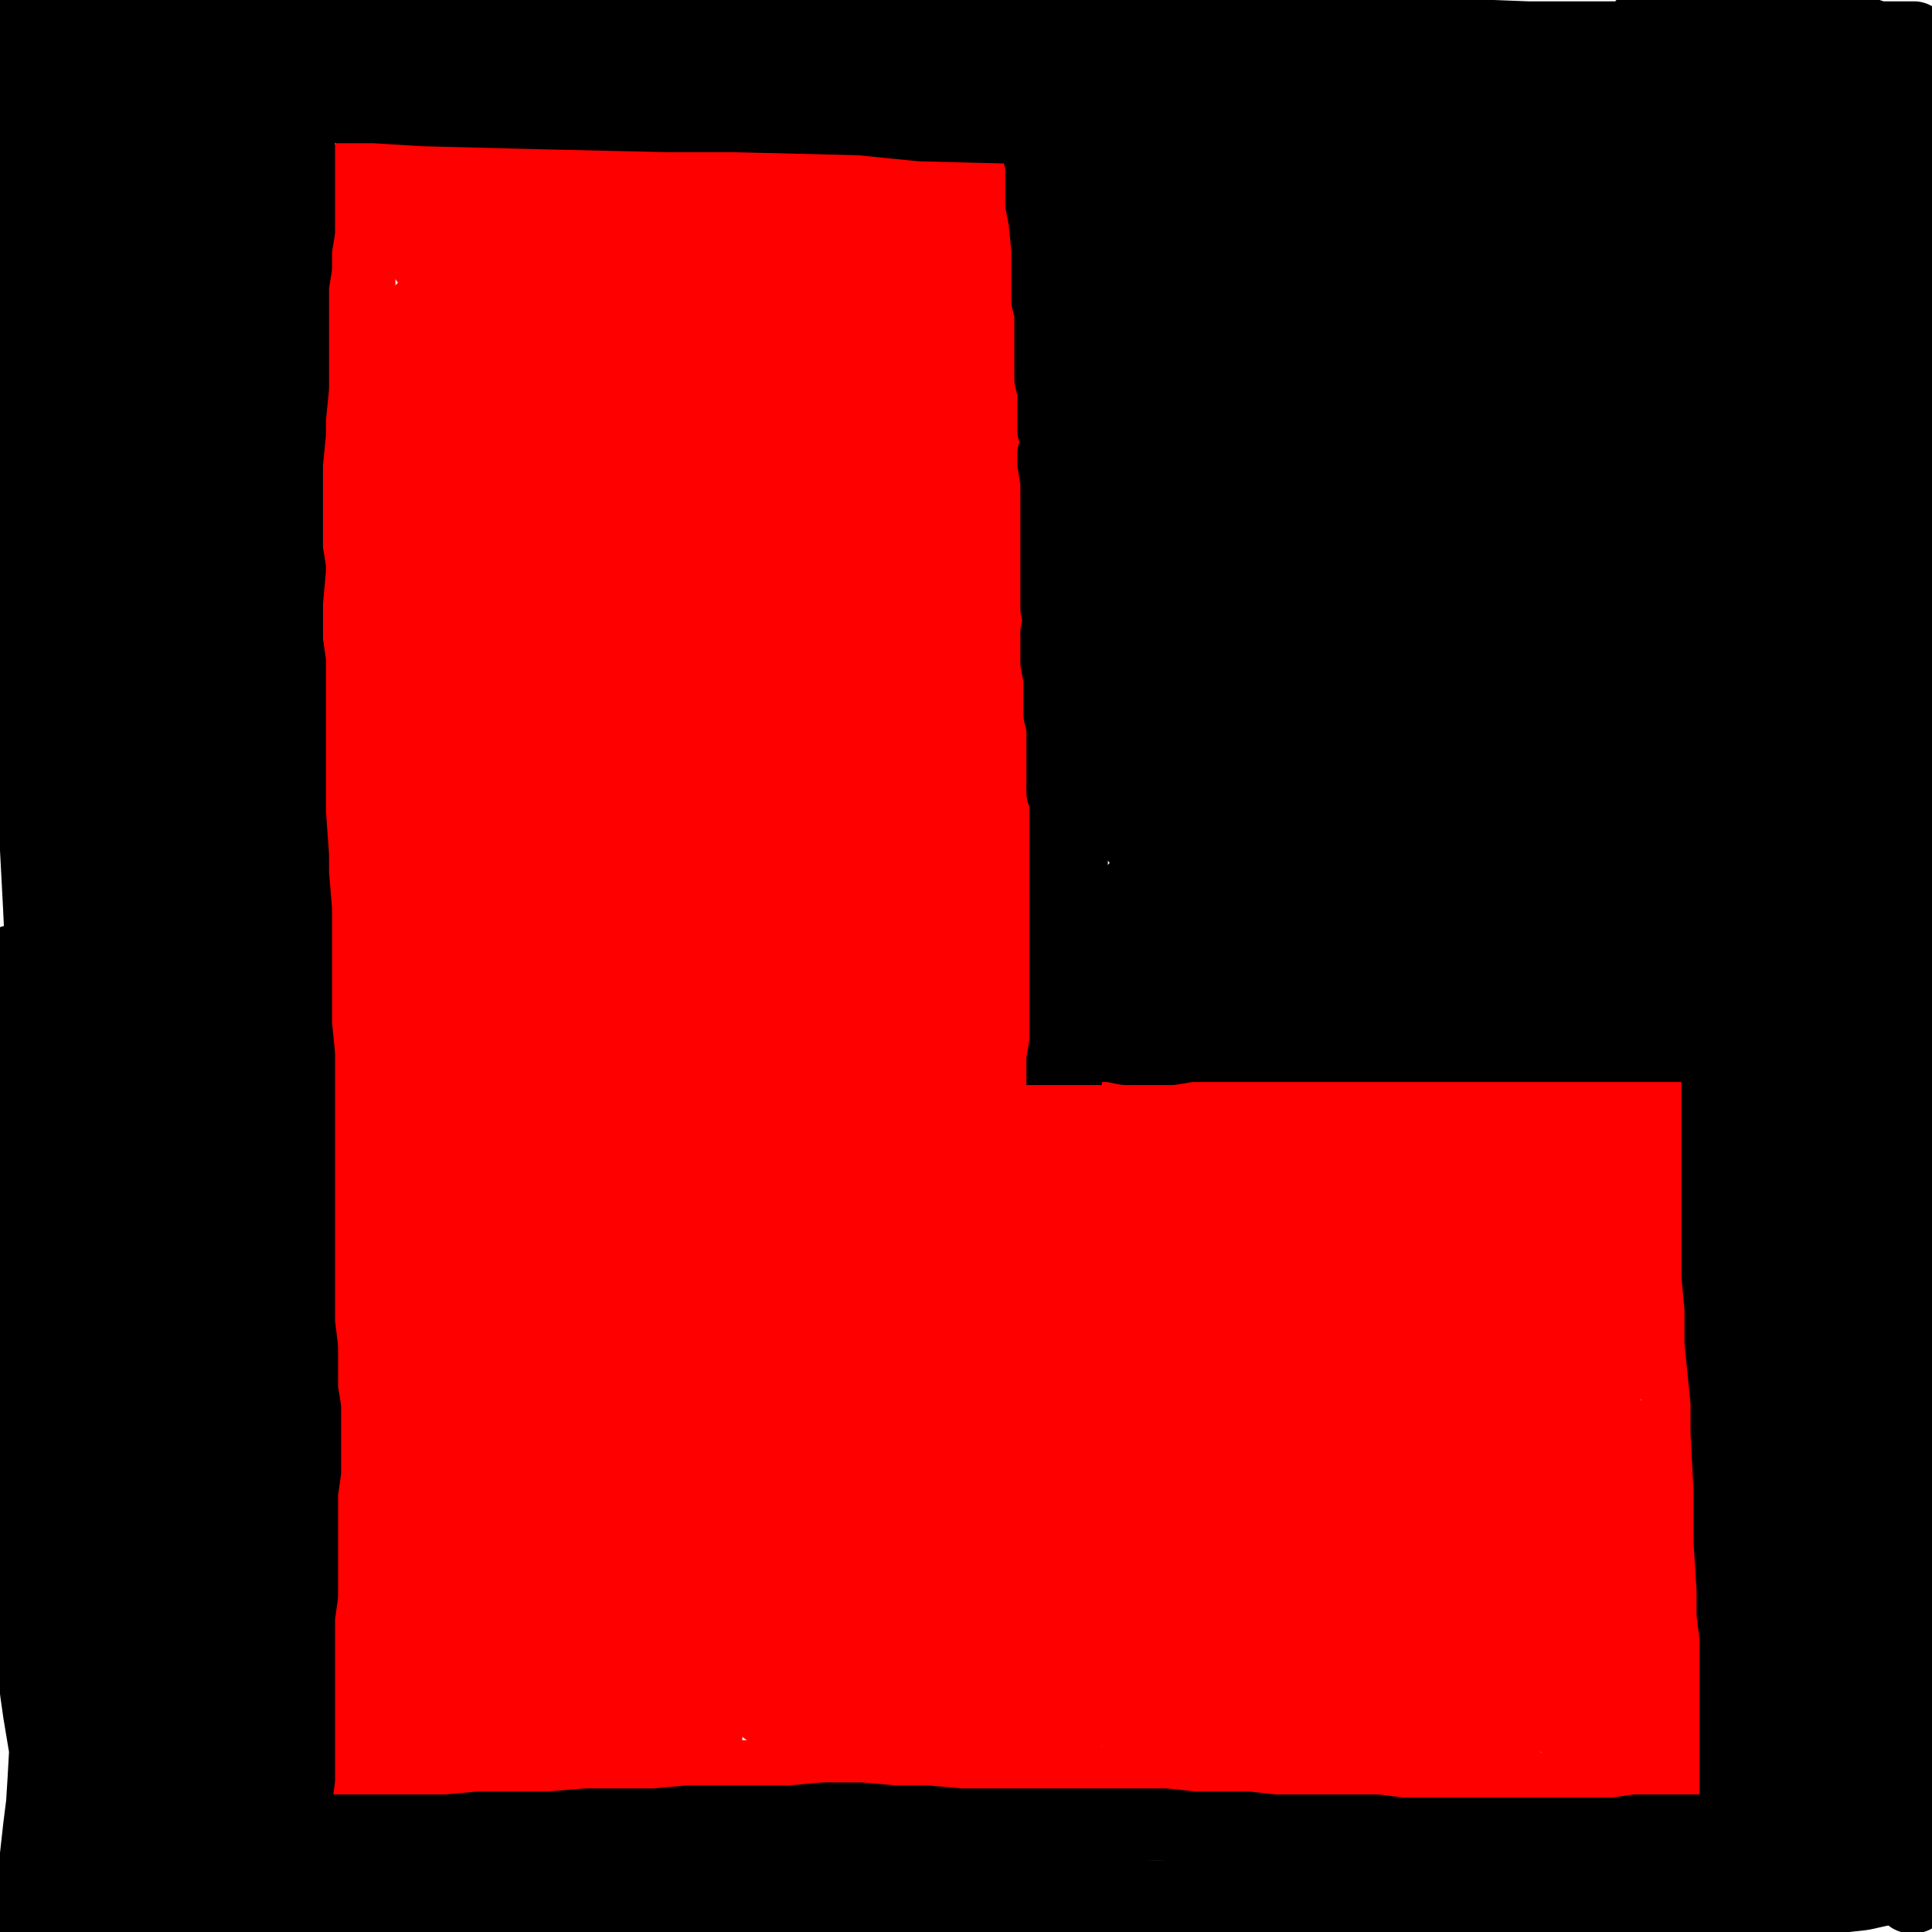
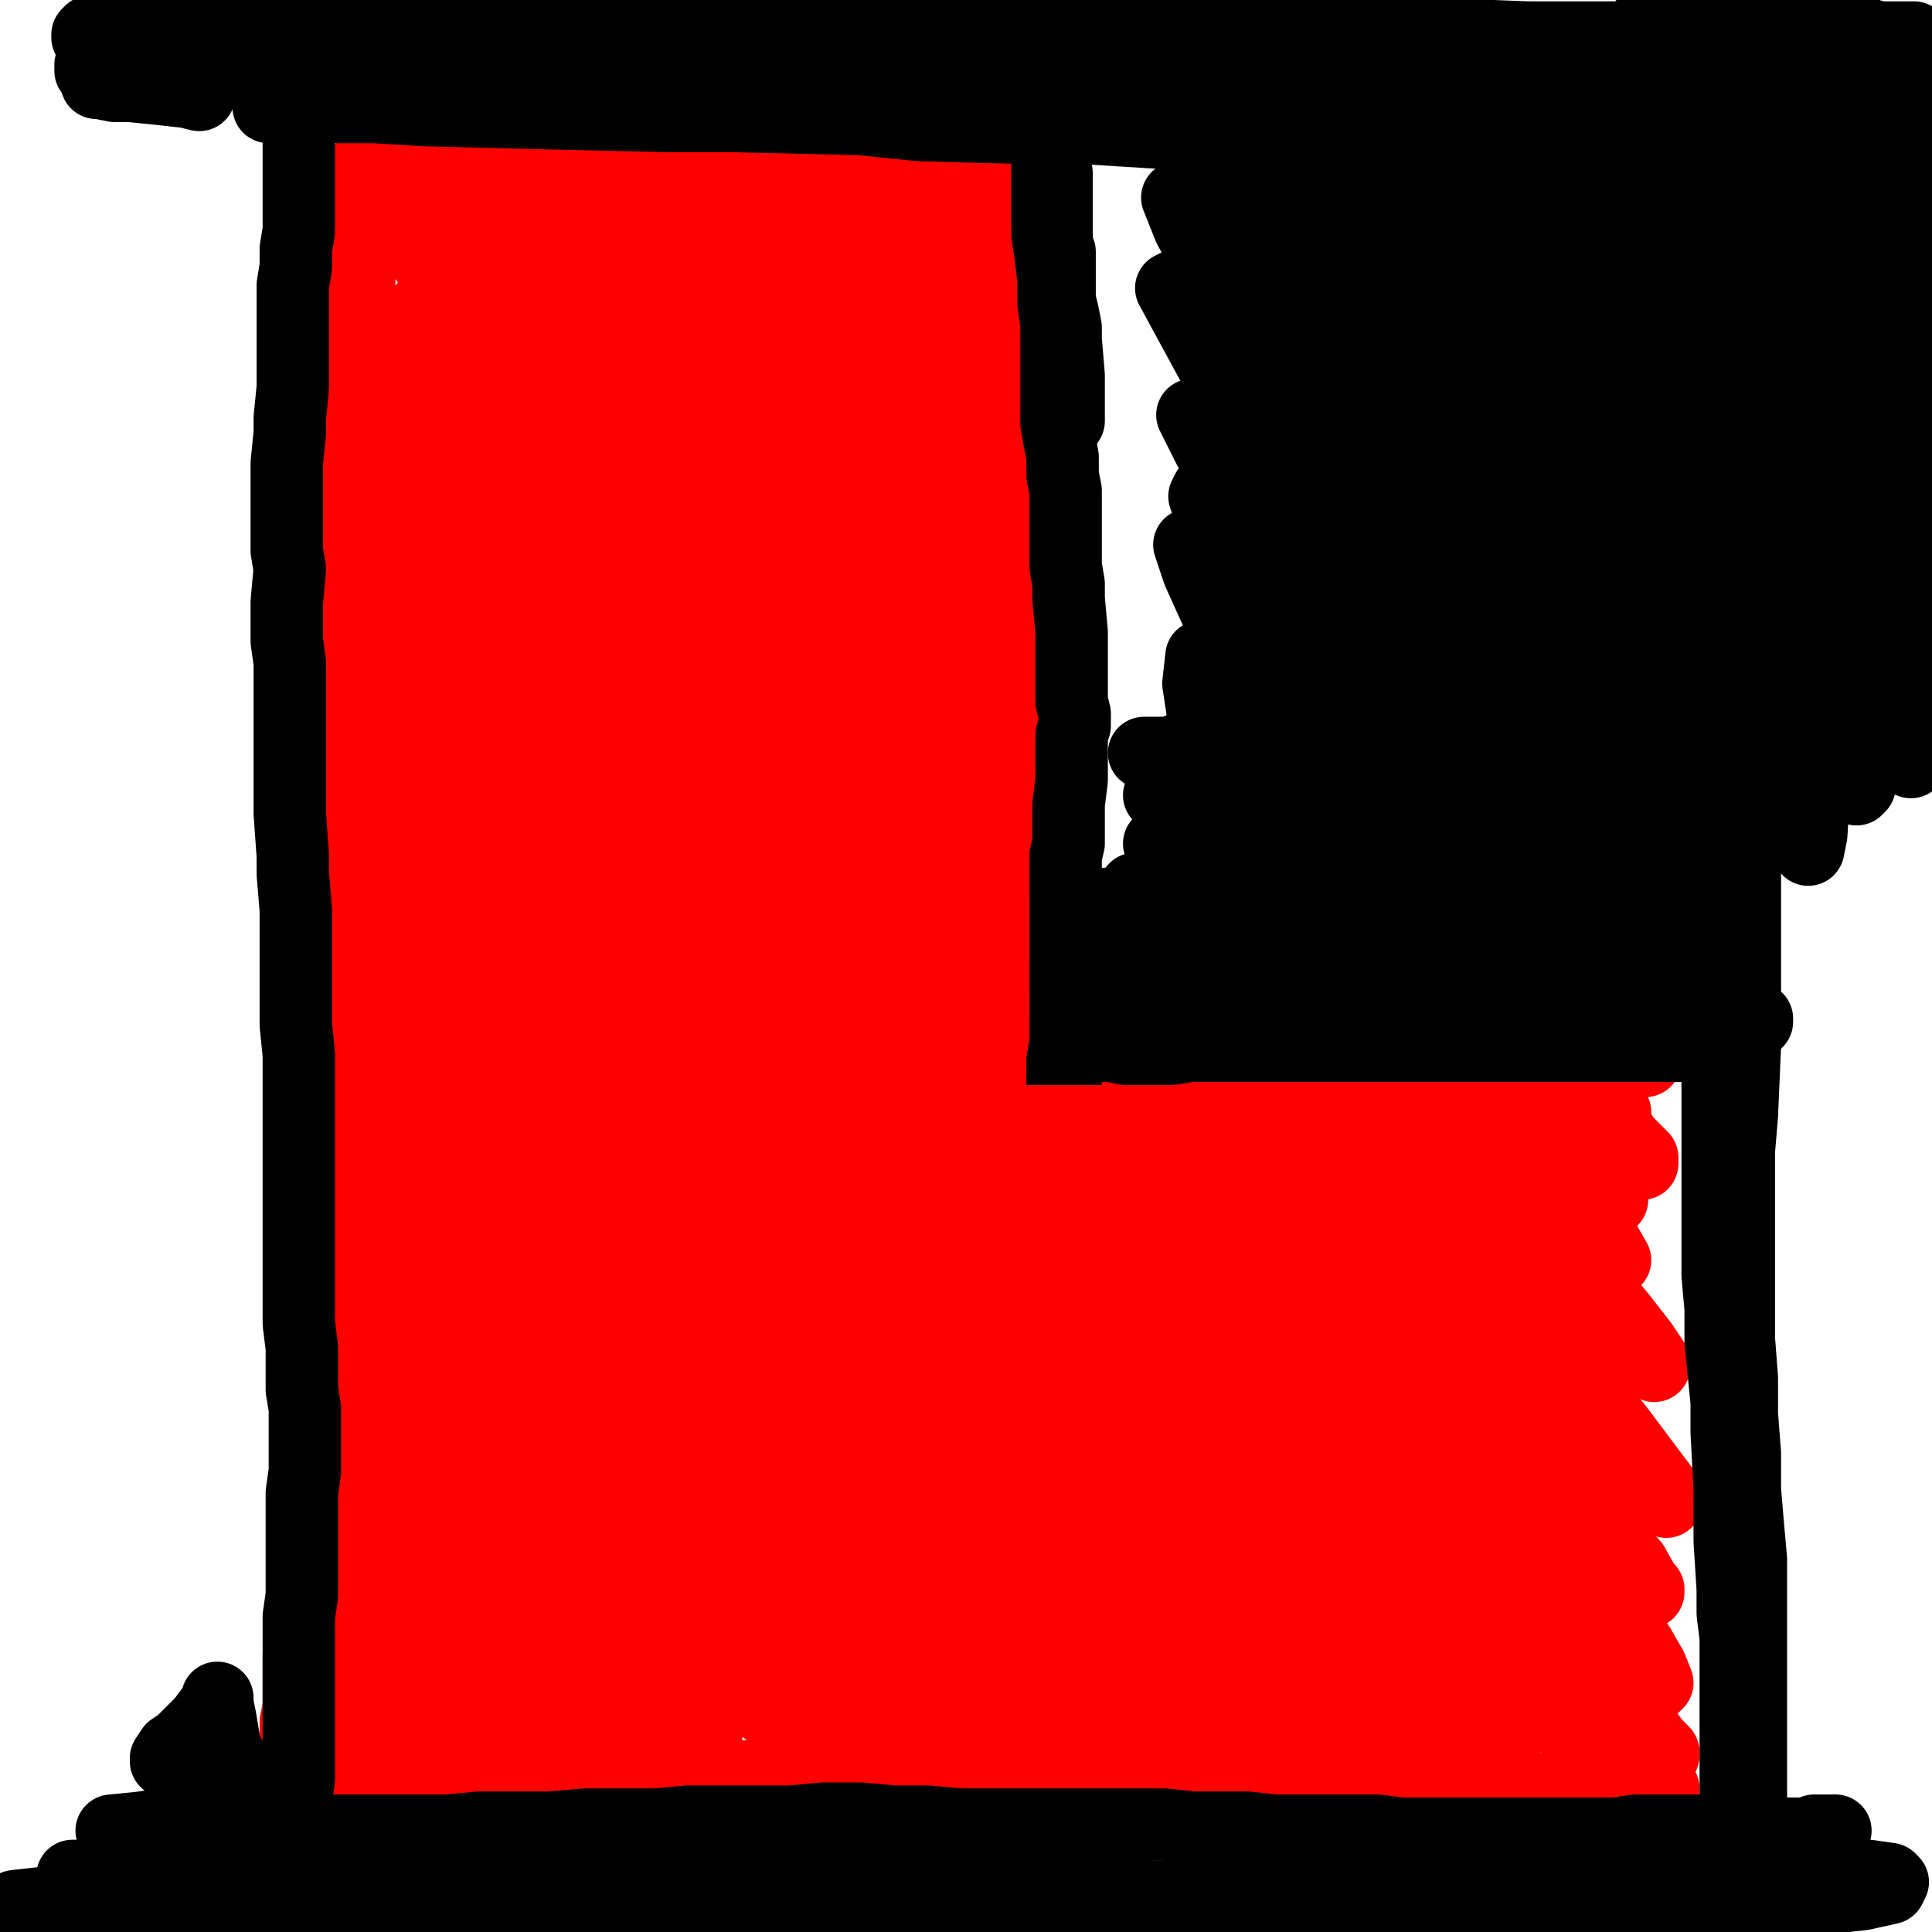
<svg xmlns="http://www.w3.org/2000/svg" width="640px" height="640px" version="1.1">
  <polyline points="121,54.438 121,57.438 121,60.438 120,64.438 120,68.438 120,73.438 120,79.438 120,85.438 119,91.438 119,98.438 119,105.438 119,119.438 119,134.438 119,142.438 119,157.438 119,172.438 119,179.438 119,187.438 119,194.438 118,210.438 118,225.438 118,240.438 118,249.438 119,256.438 119,264.438 119,281.438 119,288.438 119,296.438 119,309.438 119,316.438 119,323.438 118,329.438 118,335.438 117,341.438 117,347.438 116,353.438 116,359.438 116,366.438 115,372.438 115,377.438 114,383.438 114,389.438 114,395.438 113,402.438 112,413.438 111,419.438 110,424.438 110,430.438 109,436.438 108,441.438 107,447.438 106,457.438 105,462.438 105,467.438 104,472.438 104,477.438 103,483.438 103,489.438 103,494.438 102,499.438 102,505.438 102,510.438 102,516.438 101,521.438 101,527.438 100,531.438 100,536.438 100,542.438 99,548.438 99,560.438 99,565.438 98,570.438 98,573.438 99,574.438 " fill="none" stroke="#ff0000" stroke-width="24px" stroke-linecap="round" stroke-linejoin="round" />
  <polyline points="107,582.438 109,582.438 112,582.438 116,582.438 121,582.438 126,582.438 132,583.438 139,583.438 147,584.438 156,584.438 166,585.438 177,586.438 188,587.438 199,587.438 211,588.438 222,588.438 233,588.438 243,588.438 254,588.438 264,588.438 274,588.438 283,588.438 293,588.438 303,588.438 313,588.438 323,588.438 333,589.438 342,589.438 351,589.438 360,590.438 370,590.438 379,590.438 388,591.438 397,591.438 405,591.438 422,591.438 431,591.438 439,591.438 448,591.438 456,591.438 464,591.438 473,591.438 482,591.438 491,591.438 499,591.438 507,592.438 516,592.438 523,592.438 531,592.438 538,592.438 545,592.438 549,592.438 551,592.438 " fill="none" stroke="#ff0000" stroke-width="24px" stroke-linecap="round" stroke-linejoin="round" />
-   <polyline points="557,588.438 557,588.438 558,586.438 558,584.438 559,580.438 559,574.438 559,567.438 559,560.438 559,554.438 559,547.438 559,539.438 558,532.438 559,524.438 559,516.438 558,508.438 558,500.438 557,492.438 557,483.438 556,474.438 556,465.438 555,457.438 554,448.438 554,439.438 552,423.438 552,416.438 551,410.438 551,405.438 551,399.438 551,389.438 551,384.438 551,379.438 550,375.438 550,370.438 550,366.438 550,360.438 549,358.438 547,358.438 " fill="none" stroke="#ff0000" stroke-width="24px" stroke-linecap="round" stroke-linejoin="round" />
  <polyline points="545,351.438 545,351.438 543,351.438 540,351.438 536,350.438 533,350.438 528,350.438 523,350.438 518,349.438 513,348.438 507,347.438 502,347.438 491,348.438 485,348.438 479,348.438 468,347.438 463,346.438 458,346.438 452,347.438 447,347.438 442,346.438 433,346.438 428,346.438 423,346.438 418,346.438 412,346.438 407,346.438 402,346.438 397,346.438 392,346.438 387,347.438 381,347.438 377,347.438 372,347.438 368,347.438 363,347.438 359,347.438 352,347.438 349,347.438 343,348.438 341,348.438 " fill="none" stroke="#ff0000" stroke-width="24px" stroke-linecap="round" stroke-linejoin="round" />
  <polyline points="337,338.438 337,337.438 337,334.438 337,329.438 337,323.438 337,316.438 337,309.438 337,301.438 337,292.438 336,284.438 336,276.438 337,267.438 337,259.438 337,249.438 337,240.438 337,230.438 337,221.438 336,212.438 336,203.438 335,194.438 334,186.438 334,177.438 332,168.438 332,160.438 331,152.438 330,144.438 329,136.438 329,129.438 328,121.438 328,115.438 328,109.438 328,103.438 327,97.438 327,92.438 327,87.438 327,82.438 327,78.438 327,74.438 327,70.438 327,66.438 326,63.438 326,60.438 326,57.438 326,54.438 325,52.438 324,50.438 323,49.438 324,52.438 " fill="none" stroke="#ff0000" stroke-width="24px" stroke-linecap="round" stroke-linejoin="round" />
  <polyline points="314,41.438 309,40.438 303,40.438 296,40.438 288,40.438 280,40.438 271,40.438 262,40.438 243,42.438 225,43.438 216,44.438 208,45.438 200,46.438 192,46.438 183,46.438 167,46.438 159,46.438 146,46.438 140,46.438 135,46.438 132,46.438 128,46.438 126,46.438 " fill="none" stroke="#ff0000" stroke-width="24px" stroke-linecap="round" stroke-linejoin="round" />
  <polyline points="105,561.438 106,560.438 107,561.438 108,562.438 110,563.438 112,565.438 115,568.438 119,571.438 128,579.438 133,582.438 136,584.438 137,585.438 137,585.438 136,583.438 134,580.438 131,576.438 127,572.438 123,566.438 119,559.438 116,553.438 112,547.438 109,542.438 107,539.438 106,537.438 105,536.438 105,536.438 106,537.438 109,539.438 112,542.438 116,546.438 122,550.438 129,556.438 137,563.438 145,568.438 154,576.438 157,578.438 157,579.438 157,579.438 155,577.438 152,574.438 148,570.438 144,566.438 138,559.438 132,551.438 127,543.438 121,535.438 117,528.438 114,523.438 112,520.438 111,518.438 111,518.438 112,518.438 114,520.438 118,523.438 123,528.438 128,534.438 136,540.438 146,548.438 165,564.438 173,569.438 179,574.438 183,577.438 182,577.438 177,570.438 171,565.438 164,557.438 157,549.438 149,540.438 141,531.438 133,523.438 127,515.438 122,509.438 118,502.438 118,501.438 119,501.438 121,502.438 124,505.438 129,509.438 138,516.438 145,522.438 155,530.438 166,539.438 178,548.438 187,556.438 196,564.438 202,568.438 205,571.438 206,571.438 205,570.438 200,566.438 195,560.438 188,553.438 179,544.438 168,534.438 158,523.438 147,513.438 131,495.438 126,488.438 120,480.438 119,479.438 119,479.438 120,479.438 122,480.438 126,482.438 131,487.438 138,494.438 147,502.438 157,510.438 167,519.438 178,528.438 201,548.438 220,564.438 227,569.438 232,573.438 234,574.438 234,574.438 232,572.438 227,568.438 220,562.438 212,554.438 202,544.438 179,519.438 168,507.438 157,495.438 147,482.438 138,472.438 131,466.438 127,461.438 126,458.438 127,458.438 130,460.438 136,464.438 152,478.438 162,486.438 174,496.438 187,506.438 199,516.438 212,527.438 222,537.438 232,545.438 240,553.438 248,560.438 254,566.438 260,570.438 264,573.438 266,575.438 266,575.438 266,575.438 263,572.438 258,567.438 250,560.438 227,538.438 214,525.438 201,511.438 172,481.438 160,467.438 150,457.438 141,448.438 134,442.438 130,437.438 132,436.438 143,443.438 152,451.438 163,459.438 188,481.438 201,492.438 225,513.438 249,535.438 260,545.438 278,560.438 284,566.438 294,574.438 296,575.438 297,575.438 294,572.438 281,558.438 271,548.438 259,535.438 246,522.438 218,494.438 192,467.438 180,455.438 161,439.438 156,433.438 153,431.438 156,431.438 169,441.438 180,450.438 191,461.438 205,473.438 218,485.438 246,509.438 258,520.438 279,540.438 288,548.438 303,561.438 309,567.438 314,571.438 317,573.438 318,573.438 311,564.438 295,545.438 284,532.438 271,517.438 256,502.438 240,486.438 223,470.438 194,441.438 183,430.438 175,423.438 169,417.438 171,418.438 178,422.438 186,428.438 197,436.438 211,447.438 224,458.438 239,471.438 252,483.438 277,506.438 289,517.438 301,529.438 311,540.438 320,548.438 329,555.438 336,561.438 342,567.438 346,570.438 349,574.438 352,577.438 353,577.438 352,576.438 349,573.438 344,567.438 325,546.438 311,531.438 296,514.438 281,498.438 266,482.438 236,453.438 223,441.438 212,430.438 205,422.438 200,417.438 198,414.438 199,414.438 204,417.438 211,424.438 231,443.438 244,454.438 258,466.438 272,478.438 285,489.438 298,501.438 312,513.438 325,524.438 338,535.438 349,546.438 360,556.438 370,566.438 377,573.438 382,578.438 383,578.438 376,570.438 369,561.438 359,550.438 346,536.438 315,503.438 297,484.438 279,466.438 261,448.438 244,431.438 229,418.438 217,407.438 209,400.438 205,396.438 206,395.438 217,402.438 227,410.438 240,419.438 254,432.438 270,445.438 285,458.438 299,471.438 313,483.438 326,496.438 340,509.438 354,522.438 367,535.438 378,547.438 389,557.438 399,565.438 410,573.438 411,574.438 411,573.438 403,564.438 396,556.438 385,546.438 372,533.438 356,516.438 338,498.438 317,477.438 275,435.438 255,416.438 227,387.438 218,379.438 214,375.438 215,374.438 219,375.438 226,380.438 237,388.438 266,413.438 282,426.438 297,440.438 327,469.438 343,483.438 358,499.438 372,513.438 385,525.438 396,537.438 408,550.438 420,562.438 430,573.438 438,580.438 441,583.438 443,584.438 442,582.438 439,576.438 433,567.438 424,555.438 411,539.438 395,521.438 375,499.438 353,477.438 331,455.438 308,432.438 286,412.438 266,394.438 249,380.438 238,370.438 231,364.438 229,362.438 232,364.438 239,369.438 250,378.438 265,390.438 283,405.438 302,421.438 320,437.438 337,452.438 368,482.438 383,497.438 400,512.438 414,526.438 427,539.438 438,550.438 448,559.438 456,567.438 463,574.438 468,578.438 470,580.438 470,579.438 460,566.438 451,555.438 438,541.438 423,523.438 404,503.438 383,481.438 361,457.438 338,434.438 315,413.438 295,393.438 277,377.438 264,365.438 254,358.438 251,355.438 254,357.438 261,362.438 273,371.438 288,383.438 306,398.438 325,415.438 345,431.438 362,447.438 378,462.438 395,478.438 411,494.438 427,509.438 441,522.438 454,535.438 465,546.438 475,557.438 485,566.438 493,573.438 497,576.438 499,576.438 498,576.438 496,572.438 491,567.438 483,559.438 472,547.438 458,533.438 441,514.438 420,493.438 397,469.438 372,443.438 345,418.438 320,394.438 298,374.438 279,357.438 264,344.438 254,335.438 250,330.438 257,334.438 269,342.438 284,354.438 302,368.438 321,384.438 341,401.438 361,419.438 380,436.438 399,454.438 416,471.438 434,487.438 451,505.438 467,521.438 480,535.438 491,545.438 500,553.438 508,561.438 516,568.438 523,576.438 528,582.438 532,586.438 534,588.438 534,588.438 533,587.438 530,582.438 523,573.438 513,560.438 499,544.438 482,524.438 462,503.438 441,479.438 417,454.438 394,431.438 349,390.438 330,374.438 314,360.438 300,348.438 290,340.438 285,337.438 285,336.438 289,339.438 298,346.438 310,355.438 323,366.438 339,379.438 357,394.438 375,410.438 392,425.438 408,440.438 425,456.438 441,471.438 457,486.438 471,501.438 497,528.438 507,538.438 516,548.438 524,556.438 531,562.438 535,568.438 540,571.438 543,573.438 546,575.438 549,578.438 551,580.438 551,581.438 548,577.438 543,570.438 535,560.438 525,546.438 511,528.438 494,506.438 474,483.438 454,461.438 433,439.438 412,418.438 391,398.438 370,381.438 353,366.438 338,354.438 325,345.438 317,340.438 312,338.438 324,348.438 335,357.438 348,367.438 363,379.438 379,392.438 396,407.438 429,435.438 461,465.438 477,481.438 492,496.438 504,509.438 514,520.438 530,539.438 536,546.438 541,552.438 544,555.438 548,558.438 549,557.438 547,552.438 543,545.438 535,534.438 526,520.438 513,503.438 498,485.438 481,466.438 464,448.438 446,429.438 427,410.438 408,393.438 391,379.438 377,367.438 364,358.438 353,351.438 346,346.438 343,345.438 347,348.438 354,354.438 363,360.438 374,368.438 401,389.438 431,414.438 444,426.438 471,452.438 484,465.438 497,478.438 509,490.438 528,509.438 542,523.438 546,526.438 546,527.438 541,518.438 533,509.438 525,497.438 500,467.438 484,449.438 466,430.438 446,410.438 427,391.438 409,374.438 393,361.438 382,352.438 375,348.438 373,347.438 374,349.438 379,354.438 402,374.438 417,387.438 434,402.438 451,417.438 468,433.438 484,448.438 499,463.438 524,488.438 532,496.438 536,500.438 537,498.438 534,492.438 529,484.438 521,472.438 509,457.438 492,438.438 473,417.438 436,379.438 423,366.438 414,358.438 408,353.438 407,353.438 410,356.438 419,363.438 443,386.438 457,400.438 472,415.438 486,430.438 500,446.438 514,461.438 527,474.438 537,484.438 546,493.438 551,496.438 552,497.438 551,493.438 545,485.438 536,473.438 509,440.438 492,420.438 473,400.438 456,383.438 442,370.438 431,360.438 422,353.438 417,349.438 416,349.438 418,350.438 426,356.438 436,364.438 448,374.438 462,387.438 477,401.438 494,416.438 509,430.438 522,442.438 530,449.438 533,450.438 533,448.438 529,442.438 521,431.438 510,416.438 496,399.438 480,381.438 465,366.438 453,355.438 446,349.438 444,347.438 444,347.438 449,352.438 457,361.438 469,373.438 500,402.438 514,417.438 526,429.438 535,439.438 543,447.438 547,451.438 548,452.438 548,451.438 544,445.438 537,436.438 527,424.438 515,409.438 502,393.438 489,379.438 478,368.438 472,363.438 471,361.438 473,364.438 481,373.438 493,385.438 507,397.438 520,408.438 530,416.438 534,418.438 535,417.438 531,410.438 523,400.438 512,387.438 501,375.438 492,365.438 488,361.438 488,361.438 494,366.438 504,376.438 516,386.438 526,393.438 532,397.438 534,397.438 528,385.438 521,376.438 514,366.438 508,360.438 507,358.438 510,359.438 517,365.438 527,374.438 535,380.438 542,384.438 544,385.438 544,383.438 539,378.438 532,369.438 526,362.438 522,359.438 522,358.438 524,359.438 528,362.438 535,368.438 535,369.438 533,368.438 530,366.438 528,367.438 527,372.438 " fill="none" stroke="#ff0000" stroke-width="24px" stroke-linecap="round" stroke-linejoin="round" />
  <polyline points="367,478.438 373,488.438 379,501.438 386,514.438 391,525.438 392,531.438 387,531.438 378,526.438 367,518.438 355,512.438 346,508.438 342,509.438 344,515.438 351,525.438 361,537.438 370,548.438 377,556.438 380,560.438 380,561.438 377,558.438 371,554.438 364,549.438 360,547.438 360,547.438 364,550.438 372,555.438 382,560.438 392,566.438 401,571.438 408,576.438 412,579.438 405,578.438 395,573.438 382,568.438 370,563.438 359,560.438 350,559.438 346,561.438 346,566.438 348,571.438 349,575.438 350,577.438 343,574.438 332,570.438 329,570.438 332,579.438 335,586.438 335,586.438 332,583.438 321,571.438 " fill="none" stroke="#ff0000" stroke-width="24px" stroke-linecap="round" stroke-linejoin="round" />
  <polyline points="141,455.438 142,457.438 141,458.438 140,459.438 137,457.438 133,452.438 129,447.438 123,440.438 121,441.438 121,445.438 123,450.438 125,455.438 127,457.438 128,457.438 126,451.438 123,445.438 120,439.438 115,433.438 115,433.438 122,442.438 126,446.438 132,449.438 133,446.438 130,433.438 126,425.438 121,413.438 120,411.438 122,411.438 127,416.438 133,423.438 140,429.438 146,433.438 149,434.438 149,432.438 147,427.438 143,419.438 133,404.438 125,393.438 125,392.438 126,393.438 131,398.438 146,414.438 154,421.438 160,425.438 163,423.438 160,415.438 146,394.438 138,383.438 132,375.438 129,372.438 134,375.438 141,382.438 161,403.438 172,413.438 179,418.438 182,419.438 179,414.438 173,404.438 165,393.438 157,381.438 149,367.438 137,348.438 137,345.438 140,345.438 147,350.438 166,371.438 179,386.438 193,402.438 205,414.438 213,420.438 210,414.438 203,403.438 194,389.438 171,355.438 159,338.438 144,316.438 142,310.438 142,308.438 144,308.438 147,310.438 154,318.438 163,330.438 175,347.438 188,368.438 200,387.438 210,399.438 215,404.438 216,403.438 214,397.438 207,384.438 197,367.438 185,347.438 171,326.438 157,308.438 146,293.438 135,281.438 136,280.438 140,284.438 147,293.438 158,307.438 173,325.438 190,347.438 207,366.438 219,378.438 224,382.438 225,381.438 222,374.438 202,344.438 189,325.438 175,305.438 162,287.438 153,274.438 148,267.438 148,265.438 151,265.438 157,270.438 168,283.438 184,302.438 203,327.438 223,350.438 245,373.438 248,374.438 246,368.438 239,355.438 214,317.438 198,295.438 183,275.438 171,260.438 163,251.438 162,247.438 171,253.438 182,266.438 198,285.438 241,331.438 258,350.438 269,360.438 272,362.438 270,358.438 262,346.438 249,328.438 233,307.438 196,262.438 181,245.438 172,236.438 170,233.438 173,235.438 181,242.438 194,255.438 214,275.438 237,301.438 260,327.438 277,345.438 285,354.438 283,349.438 275,335.438 245,292.438 226,268.438 209,248.438 196,235.438 189,228.438 193,231.438 202,240.438 218,256.438 238,278.438 263,303.438 285,327.438 303,344.438 315,354.438 320,357.438 320,354.438 315,343.438 305,327.438 291,307.438 275,285.438 257,262.438 241,242.438 229,227.438 222,217.438 222,214.438 229,220.438 240,230.438 257,249.438 269,264.438 291,291.438 303,306.438 319,327.438 328,338.438 333,342.438 334,342.438 331,335.438 325,323.438 316,307.438 304,286.438 272,239.438 257,220.438 246,207.438 239,198.438 236,195.438 236,196.438 240,202.438 247,213.438 258,228.438 272,246.438 287,266.438 303,285.438 315,298.438 322,305.438 326,306.438 326,303.438 324,293.438 317,280.438 308,262.438 296,241.438 280,218.438 265,198.438 252,183.438 244,173.438 240,169.438 240,168.438 244,173.438 252,183.438 263,197.438 278,214.438 294,233.438 310,250.438 320,261.438 327,265.438 329,265.438 320,247.438 300,214.438 286,194.438 273,176.438 262,164.438 256,156.438 254,154.438 257,157.438 264,166.438 274,181.438 287,198.438 301,214.438 313,226.438 320,232.438 323,232.438 322,227.438 309,202.438 298,185.438 285,166.438 272,148.438 260,134.438 254,128.438 253,127.438 257,133.438 265,144.438 291,176.438 306,192.438 318,203.438 325,207.438 323,196.438 315,183.438 305,167.438 292,149.438 279,132.438 269,119.438 263,112.438 262,111.438 265,115.438 273,126.438 285,141.438 297,156.438 310,169.438 319,177.438 325,179.438 328,177.438 327,170.438 321,158.438 312,141.438 300,123.438 285,105.438 272,91.438 261,80.438 263,84.438 271,96.438 283,111.438 295,124.438 306,133.438 316,137.438 313,123.438 306,111.438 296,97.438 286,82.438 277,72.438 273,68.438 273,69.438 278,76.438 287,86.438 297,97.438 312,106.438 315,101.438 311,94.438 304,83.438 297,73.438 291,65.438 289,64.438 295,70.438 304,79.438 312,86.438 319,88.438 315,78.438 310,70.438 303,61.438 298,55.438 296,53.438 302,59.438 306,63.438 309,65.438 308,62.438 305,57.438 300,50.438 299,50.438 301,53.438 307,62.438 310,68.438 " fill="none" stroke="#ff0000" stroke-width="24px" stroke-linecap="round" stroke-linejoin="round" />
  <polyline points="260,54.438 260,52.438 261,52.438 261,51.438 264,54.438 270,59.438 277,67.438 284,74.438 292,81.438 285,75.438 278,69.438 271,63.438 265,59.438 263,59.438 265,61.438 278,76.438 289,88.438 290,88.438 280,75.438 273,67.438 261,54.438 261,52.438 266,55.438 284,67.438 298,74.438 300,73.438 299,70.438 294,64.438 287,58.438 281,54.438 277,57.438 280,66.438 285,76.438 292,86.438 296,92.438 296,94.438 293,91.438 285,83.438 275,73.438 264,63.438 253,55.438 248,51.438 247,52.438 261,71.438 272,85.438 283,98.438 291,107.438 293,110.438 289,107.438 278,97.438 264,83.438 249,71.438 236,61.438 229,57.438 227,58.438 231,66.438 251,91.438 264,104.438 275,115.438 272,111.438 263,102.438 239,78.438 226,68.438 218,63.438 221,68.438 230,79.438 242,93.438 254,107.438 262,117.438 260,116.438 232,91.438 216,77.438 203,67.438 195,62.438 193,61.438 197,66.438 218,91.438 232,106.438 243,117.438 247,121.438 245,119.438 236,110.438 223,97.438 209,84.438 197,74.438 188,67.438 184,65.438 189,72.438 197,81.438 210,94.438 222,107.438 233,118.438 237,121.438 234,119.438 224,109.438 210,97.438 196,83.438 183,71.438 173,63.438 168,59.438 167,58.438 169,62.438 176,70.438 186,82.438 198,98.438 212,112.438 222,124.438 228,129.438 228,128.438 221,121.438 194,94.438 178,79.438 166,68.438 159,62.438 157,60.438 158,62.438 164,69.438 175,80.438 189,96.438 206,115.438 222,134.438 233,146.438 238,149.438 235,146.438 225,136.438 210,122.438 194,105.438 180,89.438 167,77.438 159,69.438 155,66.438 154,65.438 154,67.438 157,71.438 174,90.438 187,107.438 203,128.438 220,149.438 235,165.438 244,175.438 248,177.438 246,172.438 238,159.438 225,141.438 204,112.438 185,87.438 168,67.438 157,55.438 153,50.438 164,63.438 174,73.438 187,87.438 205,105.438 226,125.438 245,143.438 260,156.438 269,161.438 271,160.438 268,152.438 259,140.438 231,107.438 214,91.438 198,79.438 189,74.438 194,88.438 229,135.438 248,156.438 265,172.438 250,150.438 232,130.438 212,109.438 192,90.438 176,77.438 164,68.438 157,63.438 153,59.438 150,56.438 149,55.438 148,54.438 148,53.438 147,53.438 146,54.438 146,56.438 147,59.438 149,64.438 153,71.438 160,81.438 172,97.438 187,115.438 203,132.438 215,144.438 222,150.438 223,151.438 217,144.438 206,131.438 191,115.438 175,98.438 147,71.438 139,64.438 133,60.438 132,59.438 131,59.438 132,61.438 135,65.438 139,71.438 148,81.438 161,97.438 179,119.438 200,146.438 222,174.438 241,200.438 255,218.438 263,227.438 264,226.438 259,216.438 248,198.438 232,176.438 212,150.438 190,127.438 170,107.438 154,93.438 144,83.438 137,76.438 133,72.438 133,72.438 134,73.438 136,78.438 140,84.438 154,104.438 165,119.438 180,139.438 197,162.438 214,186.438 229,207.438 240,223.438 247,232.438 250,233.438 248,228.438 229,195.438 212,173.438 193,151.438 175,132.438 159,117.438 149,108.438 141,102.438 140,102.438 142,106.438 147,115.438 154,127.438 166,144.438 204,193.438 226,221.438 256,258.438 263,266.438 264,267.438 259,260.438 233,223.438 213,198.438 190,172.438 168,150.438 140,123.438 133,116.438 130,114.438 131,115.438 134,120.438 140,129.438 148,141.438 159,158.438 174,180.438 192,206.438 213,231.438 229,251.438 242,265.438 247,267.438 232,240.438 217,219.438 179,173.438 162,156.438 152,146.438 147,142.438 146,145.438 159,166.438 170,183.438 204,229.438 222,252.438 236,270.438 245,280.438 247,282.438 242,275.438 212,238.438 170,193.438 155,179.438 147,173.438 146,172.438 156,187.438 167,202.438 180,220.438 200,242.438 201,242.438 195,234.438 184,220.438 156,189.438 145,175.438 136,166.438 132,161.438 132,160.438 134,162.438 137,165.438 142,170.438 143,170.438 143,169.438 143,163.438 140,155.438 135,144.438 132,136.438 130,131.438 131,131.438 132,135.438 134,141.438 139,152.438 146,167.438 156,184.438 165,200.438 175,215.438 168,205.438 158,193.438 147,180.438 130,162.438 127,160.438 128,163.438 134,172.438 143,188.438 153,204.438 163,216.438 169,223.438 170,223.438 165,216.438 156,206.438 144,194.438 133,184.438 127,180.438 129,187.438 136,199.438 146,216.438 156,231.438 166,244.438 164,240.438 156,231.438 145,219.438 135,209.438 128,203.438 129,207.438 142,230.438 151,243.438 156,251.438 158,253.438 156,250.438 140,233.438 126,222.438 126,223.438 127,227.438 132,236.438 141,249.438 149,261.438 154,268.438 154,269.438 150,265.438 143,258.438 135,251.438 130,248.438 129,248.438 130,252.438 133,260.438 140,270.438 146,280.438 150,286.438 150,287.438 146,283.438 139,277.438 132,271.438 128,268.438 127,269.438 130,274.438 135,283.438 142,293.438 148,301.438 151,305.438 150,306.438 145,302.438 139,298.438 133,295.438 130,294.438 130,296.438 133,303.438 138,312.438 144,321.438 148,327.438 148,328.438 146,327.438 140,323.438 133,318.438 128,314.438 125,316.438 128,323.438 134,332.438 140,341.438 143,346.438 144,347.438 140,346.438 135,343.438 130,340.438 126,340.438 125,341.438 126,345.438 130,356.438 131,359.438 130,360.438 128,362.438 126,365.438 124,370.438 124,375.438 126,380.438 130,382.438 " fill="none" stroke="#ff0000" stroke-width="24px" stroke-linecap="round" stroke-linejoin="round" />
  <polyline points="99,25.438 100,24.438 100,24.438 100,24.438 100,26.438 99,29.438 99,34.438 99,46.438 99,52.438 99,58.438 99,64.438 99,76.438 98,82.438 98,88.438 97,94.438 97,100.438 97,111.438 97,117.438 97,123.438 97,128.438 96,138.438 96,143.438 95,153.438 95,159.438 95,170.438 95,182.438 96,188.438 95,199.438 95,206.438 95,212.438 96,219.438 96,225.438 96,232.438 96,244.438 96,250.438 96,256.438 96,262.438 96,269.438 97,283.438 97,289.438 98,301.438 98,307.438 98,319.438 98,328.438 98,339.438 99,349.438 99,354.438 99,359.438 99,366.438 99,371.438 99,377.438 99,382.438 99,388.438 99,400.438 99,406.438 99,412.438 99,425.438 99,438.438 100,446.438 100,453.438 100,460.438 101,466.438 101,473.438 101,487.438 100,494.438 100,501.438 100,507.438 100,514.438 100,521.438 100,528.438 99,535.438 99,549.438 99,556.438 99,563.438 99,576.438 99,583.438 99,589.438 98,596.438 97,611.438 96,617.438 95,623.438 95,626.438 94,627.438 94,626.438 96,620.438 " fill="none" stroke="#000000" stroke-width="24px" stroke-linecap="round" stroke-linejoin="round" />
-   <polyline points="66,109.438 69,95.438 71,85.438 71,74.438 71,62.438 71,51.438 71,42.438 72,35.438 72,30.438 72,26.438 72,22.438 72,19.438 72,20.438 74,24.438 77,45.438 78,63.438 78,86.438 77,110.438 77,142.438 78,150.438 78,144.438 79,132.438 82,99.438 82,81.438 83,66.438 84,55.438 83,40.438 82,35.438 81,33.438 81,33.438 80,36.438 80,45.438 81,77.438 82,98.438 85,130.438 86,154.438 86,175.438 86,196.438 85,211.438 84,226.438 83,262.438 83,280.438 84,297.438 85,337.438 86,354.438 86,369.438 87,383.438 87,398.438 87,411.438 87,424.438 87,435.438 87,458.438 87,469.438 88,481.438 88,492.438 89,502.438 90,511.438 91,528.438 91,536.438 92,545.438 92,552.438 92,559.438 92,576.438 92,595.438 92,602.438 91,608.438 91,610.438 90,610.438 89,605.438 90,577.438 90,556.438 91,533.438 90,511.438 90,491.438 89,447.438 87,420.438 82,385.438 79,365.438 77,345.438 75,324.438 73,302.438 70,280.438 68,262.438 67,245.438 67,213.438 67,196.438 66,180.438 66,150.438 66,135.438 66,120.438 65,91.438 64,78.438 62,66.438 60,56.438 57,39.438 56,34.438 56,32.438 56,38.438 57,49.438 58,66.438 59,89.438 60,117.438 62,146.438 63,176.438 63,233.438 63,262.438 62,290.438 62,317.438 61,368.438 60,393.438 59,417.438 60,441.438 61,466.438 61,489.438 62,511.438 62,530.438 62,549.438 63,567.438 64,587.438 65,587.438 65,582.438 66,569.438 67,549.438 69,524.438 71,461.438 70,430.438 68,398.438 65,363.438 59,293.438 57,233.438 58,206.438 57,153.438 56,109.438 55,89.438 53,70.438 51,48.438 50,39.438 49,33.438 49,31.438 49,36.438 49,47.438 49,65.438 49,95.438 50,142.438 50,164.438 49,185.438 47,210.438 45,238.438 43,268.438 40,330.438 39,361.438 41,393.438 43,426.438 44,459.438 45,490.438 46,517.438 45,537.438 44,550.438 43,544.438 43,531.438 44,511.438 46,485.438 46,454.438 46,420.438 46,384.438 44,348.438 43,311.438 41,274.438 40,238.438 40,205.438 39,174.438 39,122.438 38,98.438 36,77.438 35,60.438 34,44.438 35,43.438 35,48.438 36,59.438 36,77.438 37,102.438 38,133.438 39,169.438 39,206.438 39,242.438 38,277.438 36,310.438 34,342.438 31,374.438 29,439.438 29,470.438 30,497.438 30,518.438 31,531.438 31,537.438 30,527.438 31,513.438 32,493.438 32,469.438 32,442.438 31,414.438 30,384.438 28,354.438 25,323.438 23,293.438 22,264.438 21,239.438 20,216.438 20,194.438 19,171.438 19,148.438 18,126.438 17,109.438 16,95.438 16,84.438 16,78.438 16,76.438 16,78.438 17,87.438 18,101.438 18,122.438 19,173.438 20,201.438 20,229.438 20,258.438 19,286.438 19,314.438 19,370.438 20,405.438 21,448.438 21,466.438 21,480.438 20,483.438 20,479.438 20,468.438 20,452.438 20,432.438 20,410.438 19,388.438 18,365.438 16,343.438 14,321.438 13,300.438 12,281.438 11,264.438 10,247.438 9,232.438 8,218.438 7,204.438 7,193.438 6,182.438 6,164.438 6,156.438 7,139.438 7,131.438 8,123.438 8,116.438 8,108.438 9,94.438 9,86.438 9,79.438 9,71.438 8,64.438 8,57.438 7,50.438 7,45.438 7,40.438 6,35.438 6,31.438 6,28.438 6,25.438 6,23.438 6,22.438 6,23.438 6,25.438 7,31.438 8,42.438 10,58.438 12,77.438 13,96.438 14,110.438 14,119.438 14,120.438 13,117.438 13,107.438 12,74.438 12,54.438 12,35.438 12,19.438 12,9.438 11,3.438 12,2.438 13,4.438 18,21.438 22,35.438 26,49.438 29,59.438 30,62.438 30,59.438 28,49.438 25,36.438 19,11.438 18,6.438 20,16.438 24,29.438 32,65.438 35,86.438 37,105.438 34,139.438 31,154.438 29,170.438 27,187.438 26,204.438 26,222.438 27,261.438 28,281.438 30,303.438 32,347.438 33,369.438 34,413.438 34,434.438 33,473.438 31,491.438 29,508.438 28,524.438 27,537.438 26,548.438 26,555.438 26,560.438 26,560.438 27,543.438 29,507.438 29,466.438 28,446.438 27,428.438 25,396.438 25,384.438 25,374.438 25,368.438 24,364.438 24,362.438 23,365.438 21,372.438 19,384.438 17,401.438 16,423.438 14,471.438 13,490.438 11,502.438 10,508.438 9,508.438 8,501.438 8,490.438 8,474.438 8,433.438 7,412.438 6,393.438 5,375.438 4,360.438 4,346.438 4,335.438 4,326.438 4,321.438 4,318.438 4,322.438 5,328.438 5,337.438 5,349.438 4,362.438 4,375.438 3,387.438 2,399.438 1,410.438 0,433.438 0,454.438 0,465.438 0,476.438 0,487.438 3,507.438 4,516.438 6,525.438 8,534.438 10,543.438 11,551.438 12,560.438 13,567.438 14,573.438 15,579.438 16,589.438 16,594.438 16,598.438 16,601.438 17,605.438 17,608.438 17,611.438 17,619.438 17,623.438 16,626.438 16,628.438 16,629.438 15,629.438 15,627.438 14,623.438 13,608.438 14,598.438 15,580.438 16,577.438 15,581.438 14,597.438 13,605.438 12,614.438 11,622.438 10,628.438 10,631.438 10,630.438 11,624.438 13,615.438 16,600.438 19,584.438 22,567.438 23,555.438 24,547.438 25,547.438 25,565.438 26,580.438 29,603.438 32,607.438 36,604.438 40,595.438 43,582.438 45,567.438 45,548.438 45,549.438 45,557.438 46,570.438 49,607.438 51,613.438 55,603.438 " fill="none" stroke="#000000" stroke-width="24px" stroke-linecap="round" stroke-linejoin="round" />
  <polyline points="601,606.438 603,606.438 605,606.438 607,606.438 608,606.438 608,606.438 608,606.438 606,607.438 602,607.438 597,607.438 586,607.438 577,607.438 569,606.438 561,606.438 551,606.438 542,606.438 535,607.438 525,607.438 519,607.438 509,607.438 500,607.438 491,607.438 482,607.438 473,607.438 464,607.438 456,606.438 447,606.438 439,606.438 430,606.438 422,606.438 413,605.438 404,605.438 395,605.438 386,604.438 376,604.438 367,604.438 357,604.438 347,604.438 338,604.438 328,604.438 318,604.438 307,603.438 296,603.438 285,602.438 273,602.438 262,603.438 251,603.438 240,603.438 228,603.438 217,604.438 205,604.438 194,604.438 182,605.438 171,605.438 159,605.438 148,606.438 137,606.438 126,606.438 106,606.438 96,606.438 88,606.438 83,606.438 77,606.438 71,606.438 65,606.438 62,606.438 58,606.438 58,606.438 59,607.438 60,607.438 63,608.438 " fill="none" stroke="#000000" stroke-width="24px" stroke-linecap="round" stroke-linejoin="round" />
  <polyline points="81,614.438 91,614.438 102,614.438 114,614.438 128,614.438 143,614.438 158,614.438 173,614.438 188,615.438 203,616.438 217,617.438 232,618.438 247,620.438 262,621.438 277,622.438 307,624.438 320,625.438 345,627.438 358,627.438 370,627.438 382,628.438 394,628.438 404,628.438 415,628.438 426,628.438 437,628.438 447,627.438 458,627.438 469,627.438 480,627.438 490,627.438 500,627.438 518,626.438 527,626.438 535,626.438 544,626.438 549,626.438 563,624.438 571,624.438 584,623.438 590,623.438 598,622.438 606,622.438 619,621.438 626,622.438 627,623.438 626,625.438 617,627.438 608,628.438 588,629.438 570,630.438 546,629.438 525,629.438 506,629.438 487,630.438 467,630.438 430,630.438 395,631.438 378,632.438 362,632.438 348,632.438 334,632.438 306,631.438 293,631.438 280,630.438 268,630.438 255,629.438 243,629.438 232,629.438 221,629.438 210,629.438 200,630.438 189,631.438 179,632.438 168,633.438 158,633.438 147,633.438 137,633.438 127,633.438 106,634.438 96,633.438 87,633.438 82,633.438 74,633.438 66,633.438 54,633.438 49,633.438 43,633.438 36,633.438 30,633.438 24,633.438 19,633.438 15,632.438 11,632.438 8,632.438 5,631.438 5,631.438 5,631.438 14,630.438 40,627.438 56,626.438 65,626.438 68,625.438 56,622.438 50,622.438 42,621.438 35,621.438 28,621.438 24,621.438 24,622.438 29,622.438 41,621.438 57,620.438 66,618.438 69,616.438 68,614.438 62,612.438 49,609.438 43,608.438 38,607.438 37,606.438 47,605.438 71,601.438 77,598.438 76,594.438 70,590.438 58,585.438 55,583.438 55,582.438 57,579.438 60,577.438 67,570.438 70,566.438 72,563.438 72,562.438 72,564.438 73,569.438 75,581.438 75,584.438 75,586.438 76,586.438 76,584.438 76,581.438 71,574.438 67,571.438 " fill="none" stroke="#000000" stroke-width="24px" stroke-linecap="round" stroke-linejoin="round" />
  <polyline points="581,269.438 582,264.438 582,262.438 582,262.438 581,265.438 580,270.438 579,278.438 578,287.438 578,298.438 578,310.438 578,322.438 578,334.438 578,346.438 577,369.438 576,381.438 576,393.438 576,405.438 576,418.438 576,430.438 576,443.438 577,456.438 577,468.438 578,481.438 578,493.438 579,505.438 580,516.438 580,528.438 580,538.438 580,549.438 580,558.438 580,566.438 580,575.438 580,584.438 580,593.438 580,601.438 580,608.438 579,612.438 579,613.438 " fill="none" stroke="#000000" stroke-width="24px" stroke-linecap="round" stroke-linejoin="round" />
  <polyline points="569,277.438 570,275.438 570,274.438 570,274.438 568,279.438 568,285.438 568,293.438 568,302.438 568,312.438 569,322.438 569,332.438 569,342.438 569,352.438 569,362.438 569,371.438 569,391.438 569,401.438 569,422.438 570,433.438 570,444.438 571,454.438 572,464.438 572,474.438 573,493.438 573,502.438 573,510.438 574,526.438 574,534.438 575,542.438 575,550.438 575,558.438 575,565.438 575,580.438 575,593.438 575,599.438 574,603.438 573,607.438 572,613.438 571,614.438 571,616.438 " fill="none" stroke="#000000" stroke-width="24px" stroke-linecap="round" stroke-linejoin="round" />
-   <polyline points="592,601.438 593,599.438 593,595.438 594,587.438 595,575.438 596,559.438 596,540.438 596,518.438 595,495.438 595,469.438 594,443.438 593,414.438 593,385.438 592,330.438 590,289.438 589,279.438 589,274.438 589,276.438 590,284.438 593,314.438 594,334.438 595,355.438 596,376.438 596,396.438 596,415.438 596,434.438 597,451.438 598,483.438 599,498.438 599,512.438 600,526.438 600,539.438 601,553.438 601,566.438 602,578.438 603,589.438 603,599.438 604,605.438 605,609.438 606,608.438 607,602.438 608,592.438 609,577.438 610,558.438 612,536.438 613,512.438 613,486.438 614,458.438 614,430.438 613,401.438 613,373.438 612,320.438 612,297.438 611,278.438 611,264.438 610,257.438 610,259.438 610,269.438 611,283.438 612,302.438 613,322.438 614,344.438 614,367.438 615,389.438 616,411.438 616,432.438 617,452.438 618,471.438 619,489.438 620,507.438 621,523.438 622,540.438 623,555.438 624,569.438 625,580.438 626,588.438 627,591.438 628,591.438 628,585.438 630,576.438 631,562.438 632,545.438 633,526.438 634,484.438 635,462.438 635,440.438 635,418.438 635,396.438 635,374.438 636,353.438 636,332.438 637,311.438 638,292.438 638,273.438 638,255.438 637,239.438 636,225.438 635,215.438 634,209.438 633,207.438 631,209.438 630,214.438 628,223.438 626,235.438 625,249.438 624,265.438 623,281.438 622,297.438 622,314.438 621,331.438 622,349.438 622,368.438 623,387.438 623,406.438 624,426.438 625,446.438 626,465.438 627,483.438 627,500.438 628,515.438 628,528.438 629,540.438 629,551.438 629,560.438 630,569.438 631,579.438 631,585.438 633,594.438 633,601.438 634,608.438 635,619.438 635,623.438 635,626.438 634,627.438 634,628.438 633,628.438 631,626.438 630,625.438 628,623.438 628,622.438 626,620.438 626,619.438 625,617.438 624,615.438 623,613.438 622,612.438 621,612.438 620,613.438 620,615.438 620,616.438 621,618.438 622,616.438 623,613.438 623,608.438 624,595.438 622,584.438 620,582.438 617,583.438 615,587.438 613,593.438 611,599.438 611,605.438 611,608.438 612,609.438 613,600.438 614,589.438 " fill="none" stroke="#000000" stroke-width="24px" stroke-linecap="round" stroke-linejoin="round" />
  <polyline points="460,31.438 456,31.438 452,31.438 446,31.438 438,31.438 431,31.438 422,30.438 412,29.438 402,29.438 391,29.438 379,28.438 366,28.438 354,27.438 341,26.438 328,26.438 314,25.438 300,24.438 286,23.438 271,23.438 257,22.438 241,21.438 211,20.438 196,19.438 181,18.438 166,18.438 151,17.438 138,16.438 126,16.438 116,16.438 107,16.438 101,16.438 96,16.438 93,16.438 92,16.438 91,16.438 91,16.438 92,16.438 92,16.438 93,17.438 " fill="none" stroke="#000000" stroke-width="24px" stroke-linecap="round" stroke-linejoin="round" />
  <polyline points="444,42.438 439,41.438 432,41.438 423,40.438 413,40.438 402,40.438 391,40.438 378,40.438 365,39.438 351,38.438 337,38.438 322,37.438 307,35.438 292,35.438 277,34.438 261,33.438 245,32.438 229,30.438 213,29.438 196,28.438 180,27.438 165,26.438 150,25.438 136,25.438 123,24.438 111,24.438 100,24.438 91,24.438 85,24.438 81,24.438 78,24.438 75,24.438 74,24.438 75,24.438 " fill="none" stroke="#000000" stroke-width="24px" stroke-linecap="round" stroke-linejoin="round" />
-   <polyline points="445,42.438 446,42.438 445,42.438 441,42.438 436,42.438 428,42.438 418,41.438 406,40.438 392,39.438 378,39.438 362,38.438 346,38.438 330,38.438 312,38.438 294,37.438 258,36.438 239,36.438 219,35.438 201,34.438 183,33.438 165,32.438 147,30.438 132,29.438 120,28.438 109,27.438 101,27.438 95,27.438 92,27.438 90,27.438 90,28.438 90,28.438 90,29.438 91,29.438 " fill="none" stroke="#000000" stroke-width="24px" stroke-linecap="round" stroke-linejoin="round" />
  <polyline points="420,43.438 407,42.438 392,42.438 376,41.438 361,41.438 346,41.438 330,40.438 314,40.438 298,39.438 265,38.438 246,37.438 228,36.438 189,33.438 152,31.438 136,30.438 111,29.438 103,29.438 97,29.438 92,29.438 91,29.438 94,31.438 94,31.438 " fill="none" stroke="#000000" stroke-width="24px" stroke-linecap="round" stroke-linejoin="round" />
  <polyline points="439,45.438 430,45.438 419,45.438 406,44.438 392,44.438 376,43.438 360,42.438 343,42.438 305,41.438 285,39.438 244,38.438 222,38.438 179,37.438 140,36.438 124,35.438 110,35.438 100,35.438 93,35.438 89,35.438 90,34.438 91,34.438 93,34.438 " fill="none" stroke="#000000" stroke-width="24px" stroke-linecap="round" stroke-linejoin="round" />
  <polyline points="551,27.438 554,25.438 554,25.438 550,25.438 541,25.438 530,24.438 517,23.438 502,21.438 466,18.438 447,17.438 426,15.438 406,14.438 386,12.438 349,11.438 332,10.438 314,10.438 283,9.438 267,9.438 252,8.438 237,8.438 223,8.438 210,8.438 197,7.438 184,7.438 169,7.438 150,7.438 137,8.438 129,8.438 116,7.438 106,7.438 99,7.438 90,7.438 84,7.438 67,7.438 60,7.438 55,7.438 51,7.438 48,7.438 44,7.438 41,8.438 37,9.438 33,9.438 30,10.438 29,11.438 29,12.438 33,13.438 41,15.438 53,17.438 60,18.438 64,19.438 64,19.438 61,19.438 56,19.438 46,19.438 40,19.438 34,20.438 30,21.438 30,23.438 33,25.438 44,28.438 62,30.438 66,31.438 63,30.438 57,29.438 53,29.438 43,28.438 38,28.438 33,27.438 32,27.438 33,26.438 35,24.438 36,22.438 37,20.438 37,18.438 37,15.438 36,13.438 37,12.438 50,10.438 63,10.438 104,8.438 126,8.438 151,7.438 176,7.438 202,6.438 227,6.438 252,5.438 276,5.438 319,4.438 340,4.438 360,4.438 379,4.438 398,4.438 416,5.438 433,7.438 450,8.438 466,10.438 480,11.438 506,12.438 517,12.438 527,12.438 537,12.438 545,12.438 551,12.438 558,12.438 565,12.438 572,11.438 577,11.438 581,11.438 585,10.438 590,10.438 596,10.438 605,11.438 610,11.438 614,11.438 619,11.438 622,12.438 625,12.438 628,12.438 630,12.438 631,12.438 633,12.438 633,12.438 634,12.438 634,12.438 633,12.438 631,12.438 627,12.438 621,12.438 614,11.438 595,10.438 568,8.438 548,8.438 544,8.438 546,8.438 550,9.438 556,9.438 566,10.438 582,11.438 591,12.438 608,16.438 610,18.438 " fill="none" stroke="#000000" stroke-width="24px" stroke-linecap="round" stroke-linejoin="round" />
  <polyline points="616,54.438 622,50.438 626,46.438 628,41.438 630,36.438 632,28.438 632,27.438 633,29.438 633,35.438 633,45.438 633,81.438 632,105.438 631,132.438 630,157.438 629,191.438 631,197.438 632,190.438 632,179.438 633,162.438 633,141.438 631,117.438 625,69.438 621,50.438 615,25.438 614,20.438 614,23.438 615,32.438 618,45.438 621,62.438 628,106.438 631,132.438 632,160.438 633,213.438 633,233.438 633,246.438 633,252.438 633,250.438 633,226.438 633,205.438 632,179.438 629,151.438 626,123.438 622,98.438 618,76.438 615,59.438 612,45.438 611,35.438 611,28.438 611,24.438 610,19.438 610,19.438 609,22.438 608,28.438 608,38.438 609,73.438 610,98.438 611,127.438 612,160.438 613,191.438 614,219.438 614,240.438 615,254.438 615,261.438 616,260.438 616,252.438 616,236.438 616,214.438 614,187.438 608,127.438 604,99.438 599,76.438 591,50.438 589,46.438 589,49.438 590,58.438 592,72.438 595,93.438 598,122.438 600,157.438 601,231.438 601,259.438 600,276.438 599,281.438 599,276.438 600,262.438 599,209.438 597,174.438 591,122.438 581,76.438 576,54.438 572,38.438 569,26.438 568,20.438 568,19.438 569,22.438 571,29.438 574,39.438 578,51.438 581,62.438 585,71.438 588,80.438 592,89.438 596,96.438 599,99.438 601,97.438 602,90.438 601,79.438 599,65.438 595,51.438 589,33.438 583,19.438 585,30.438 587,37.438 590,46.438 594,55.438 598,62.438 600,65.438 602,64.438 602,59.438 602,52.438 601,43.438 599,35.438 598,29.438 597,28.438 597,40.438 598,54.438 600,74.438 603,96.438 605,117.438 607,132.438 608,139.438 607,138.438 604,128.438 600,114.438 591,87.438 580,58.438 573,45.438 569,41.438 568,47.438 570,63.438 574,87.438 579,117.438 583,136.438 586,159.438 590,185.438 593,209.438 596,226.438 597,233.438 596,228.438 594,213.438 585,170.438 574,129.438 564,95.438 548,52.438 541,37.438 537,30.438 538,31.438 541,39.438 548,56.438 553,70.438 561,95.438 571,129.438 578,163.438 583,184.438 587,206.438 590,224.438 592,237.438 592,239.438 587,220.438 578,186.438 569,152.438 556,108.438 541,68.438 531,44.438 523,27.438 519,18.438 518,17.438 521,24.438 528,39.438 537,59.438 548,81.438 555,93.438 563,106.438 571,117.438 577,122.438 579,120.438 579,111.438 576,98.438 572,87.438 560,51.438 556,40.438 552,33.438 552,33.438 552,36.438 555,43.438 559,55.438 565,68.438 571,80.438 575,88.438 577,90.438 576,87.438 567,67.438 560,52.438 548,31.438 542,24.438 538,25.438 539,33.438 544,48.438 550,67.438 556,86.438 565,114.438 574,146.438 580,165.438 584,180.438 588,193.438 591,206.438 584,194.438 575,171.438 563,143.438 527,70.438 515,50.438 507,41.438 505,40.438 507,47.438 514,63.438 538,115.438 550,143.438 561,172.438 573,209.438 580,229.438 585,243.438 588,253.438 588,256.438 581,241.438 569,211.438 547,156.438 528,113.438 510,75.438 494,48.438 483,33.438 479,30.438 481,35.438 489,51.438 501,75.438 516,105.438 533,140.438 547,170.438 556,192.438 566,216.438 573,232.438 575,237.438 572,231.438 564,213.438 545,168.438 527,130.438 507,91.438 487,56.438 471,33.438 459,20.438 460,26.438 479,64.438 495,96.438 533,179.438 547,211.438 562,249.438 564,258.438 561,255.438 548,232.438 534,200.438 516,163.438 496,123.438 474,85.438 456,57.438 442,41.438 436,34.438 436,35.438 441,44.438 468,89.438 507,159.438 526,197.438 542,231.438 551,253.438 560,276.438 559,276.438 541,231.438 527,197.438 509,159.438 488,119.438 445,55.438 429,35.438 419,25.438 415,24.438 418,32.438 430,52.438 470,123.438 494,166.438 514,204.438 531,238.438 542,262.438 547,276.438 547,279.438 542,273.438 534,256.438 505,195.438 486,159.438 464,122.438 424,65.438 408,46.438 410,52.438 421,68.438 438,94.438 484,172.438 507,214.438 537,269.438 541,276.438 540,274.438 520,233.438 482,158.438 459,121.438 438,91.438 421,71.438 411,61.438 408,59.438 422,89.438 463,164.438 503,245.438 515,269.438 519,279.438 510,265.438 479,205.438 458,166.438 435,128.438 415,96.438 399,75.438 390,65.438 394,75.438 406,97.438 447,172.438 470,215.438 487,248.438 498,268.438 501,274.438 498,270.438 490,255.438 475,228.438 458,194.438 417,127.438 400,104.438 390,94.438 388,95.438 407,130.438 447,199.438 466,235.438 481,263.438 490,279.438 491,282.438 475,255.438 441,197.438 423,169.438 408,149.438 398,138.438 395,137.438 400,147.438 411,168.438 427,197.438 444,228.438 460,255.438 469,271.438 471,274.438 468,268.438 447,230.438 432,206.438 418,184.438 400,162.438 399,164.438 403,175.438 413,193.438 426,218.438 439,244.438 450,267.438 458,283.438 453,274.438 443,257.438 431,236.438 418,212.438 405,193.438 397,182.438 394,180.438 397,189.438 416,231.438 428,254.438 436,270.438 437,273.438 431,263.438 423,247.438 413,231.438 398,217.438 397,226.438 402,259.438 " fill="none" stroke="#000000" stroke-width="24px" stroke-linecap="round" stroke-linejoin="round" />
  <polyline points="349,41.438 349,40.438 349,40.438 349,39.438 349,39.438 349,40.438 349,44.438 349,47.438 349,50.438 350,57.438 350,61.438 350,63.438 350,66.438 350,69.438 350,73.438 350,76.438 350,80.438 351,83.438 351,86.438 351,88.438 351,91.438 351,95.438 351,99.438 352,103.438 353,108.438 353,112.438 354,124.438 354,132.438 354,139.438 " fill="none" stroke="#000000" stroke-width="24px" stroke-linecap="round" stroke-linejoin="round" />
-   <polyline points="344,45.438 344,47.438 344,50.438 345,54.438 345,58.438 345,62.438 345,67.438 346,72.438 347,82.438 347,87.438 347,91.438 347,95.438 347,99.438 348,103.438 348,107.438 348,110.438 348,114.438 348,118.438 348,125.438 349,129.438 349,133.438 349,138.438 349,142.438 350,144.438 350,147.438 349,150.438 349,153.438 350,159.438 350,162.438 350,164.438 350,167.438 350,170.438 350,172.438 350,175.438 350,178.438 350,182.438 350,188.438 350,191.438 350,194.438 350,198.438 350,201.438 351,206.438 350,209.438 350,211.438 350,213.438 350,215.438 350,217.438 350,219.438 351,224.438 351,226.438 351,229.438 351,232.438 351,236.438 352,240.438 352,243.438 352,246.438 352,249.438 352,254.438 352,257.438 352,260.438 352,262.438 353,264.438 353,266.438 353,271.438 353,274.438 353,276.438 353,278.438 353,281.438 353,284.438 353,287.438 353,290.438 353,293.438 353,296.438 353,299.438 353,302.438 353,304.438 353,307.438 353,309.438 353,311.438 353,313.438 353,315.438 353,317.438 353,320.438 353,322.438 352,325.438 352,327.438 353,334.438 353,337.438 353,338.438 353,337.438 353,333.438 353,325.438 354,315.438 354,304.438 355,292.438 355,282.438 356,271.438 357,260.438 358,238.438 358,228.438 359,219.438 359,211.438 359,202.438 360,193.438 360,184.438 360,176.438 360,169.438 360,161.438 360,152.438 360,145.438 361,138.438 361,131.438 362,117.438 362,108.438 364,93.438 364,86.438 365,79.438 365,71.438 365,56.438 365,50.438 365,47.438 365,47.438 366,51.438 367,57.438 368,67.438 371,99.438 374,120.438 375,143.438 376,166.438 376,186.438 375,226.438 375,248.438 376,265.438 376,275.438 377,278.438 378,276.438 379,266.438 380,250.438 381,229.438 382,202.438 381,145.438 380,119.438 380,94.438 379,73.438 379,56.438 379,46.438 379,41.438 380,40.438 381,45.438 382,53.438 384,66.438 386,84.438 390,142.438 391,174.438 392,201.438 392,220.438 390,229.438 391,220.438 393,181.438 394,157.438 395,129.438 393,101.438 388,58.438 387,43.438 390,55.438 392,73.438 395,101.438 402,185.438 406,224.438 409,252.438 411,269.438 411,279.438 " fill="none" stroke="#000000" stroke-width="24px" stroke-linecap="round" stroke-linejoin="round" />
  <polyline points="395,255.438 392,254.438 391,254.438 392,254.438 396,254.438 402,253.438 408,252.438 413,251.438 416,250.438 417,250.438 415,250.438 410,249.438 402,249.438 395,249.438 390,248.438 390,249.438 393,250.438 402,252.438 414,254.438 441,257.438 449,258.438 443,256.438 431,254.438 416,251.438 401,250.438 388,249.438 379,249.438 393,250.438 406,251.438 422,252.438 435,253.438 444,254.438 447,255.438 432,256.438 418,257.438 403,258.438 391,260.438 384,263.438 407,267.438 427,269.438 449,271.438 471,273.438 487,275.438 495,276.438 495,277.438 487,277.438 470,277.438 449,276.438 427,276.438 408,276.438 393,277.438 384,279.438 385,281.438 395,282.438 408,282.438 425,283.438 444,283.438 466,283.438 500,284.438 504,284.438 499,283.438 484,283.438 461,282.438 416,282.438 399,283.438 389,285.438 385,286.438 387,287.438 406,289.438 419,289.438 434,289.438 452,289.438 493,287.438 513,287.438 529,287.438 547,288.438 548,289.438 542,289.438 507,288.438 484,288.438 461,288.438 438,289.438 404,291.438 394,292.438 389,293.438 388,293.438 390,293.438 396,293.438 404,292.438 414,291.438 427,290.438 443,290.438 463,289.438 504,290.438 522,291.438 537,292.438 545,293.438 548,293.438 532,292.438 491,290.438 469,289.438 430,291.438 416,292.438 404,293.438 396,295.438 390,295.438 387,296.438 385,296.438 384,295.438 382,295.438 380,295.438 377,294.438 376,294.438 376,294.438 377,294.438 381,294.438 387,295.438 396,295.438 408,295.438 422,295.438 455,294.438 472,295.438 506,296.438 520,296.438 527,297.438 525,297.438 514,296.438 498,295.438 478,294.438 459,294.438 440,294.438 408,295.438 388,298.438 381,299.438 375,300.438 371,300.438 368,300.438 366,300.438 365,300.438 366,299.438 370,299.438 378,299.438 389,299.438 420,300.438 439,300.438 457,300.438 473,300.438 487,301.438 499,301.438 510,301.438 521,302.438 531,302.438 542,303.438 549,304.438 556,304.438 564,304.438 569,305.438 567,305.438 535,303.438 515,303.438 493,303.438 471,304.438 449,304.438 430,305.438 413,306.438 401,307.438 392,308.438 386,309.438 384,310.438 384,310.438 385,310.438 386,310.438 386,310.438 387,310.438 387,309.438 387,309.438 387,309.438 390,309.438 395,310.438 404,310.438 417,310.438 432,311.438 448,311.438 465,312.438 483,313.438 500,313.438 516,314.438 529,314.438 540,315.438 546,316.438 558,317.438 563,317.438 566,317.438 565,317.438 561,316.438 550,316.438 536,315.438 521,315.438 505,315.438 487,315.438 467,315.438 448,316.438 430,316.438 416,316.438 404,317.438 395,317.438 387,317.438 383,318.438 380,318.438 379,317.438 378,317.438 377,317.438 376,316.438 376,316.438 375,316.438 375,316.438 375,317.438 374,317.438 374,317.438 374,317.438 374,317.438 377,318.438 381,318.438 388,318.438 398,318.438 411,318.438 426,318.438 443,318.438 460,319.438 478,320.438 495,321.438 511,321.438 528,322.438 543,323.438 551,323.438 560,324.438 569,324.438 574,325.438 575,325.438 572,325.438 565,325.438 548,325.438 531,324.438 515,324.438 496,324.438 478,324.438 460,324.438 443,324.438 428,324.438 414,325.438 402,325.438 392,325.438 384,325.438 376,325.438 370,325.438 366,325.438 363,325.438 362,326.438 362,326.438 364,326.438 368,326.438 384,326.438 395,326.438 408,326.438 422,326.438 437,326.438 452,326.438 467,326.438 497,327.438 513,328.438 541,329.438 557,330.438 566,331.438 573,332.438 577,332.438 577,332.438 573,332.438 565,332.438 554,332.438 539,332.438 526,332.438 496,331.438 481,331.438 465,331.438 450,331.438 423,331.438 411,332.438 401,332.438 392,332.438 378,332.438 374,332.438 371,332.438 369,333.438 369,333.438 370,333.438 378,333.438 385,333.438 393,333.438 403,332.438 415,332.438 427,331.438 440,330.438 454,330.438 469,331.438 485,332.438 518,333.438 544,335.438 551,335.438 560,336.438 569,336.438 577,337.438 582,337.438 582,338.438 578,338.438 570,338.438 561,338.438 544,338.438 531,338.438 519,338.438 507,339.438 494,339.438 483,339.438 462,339.438 453,339.438 445,339.438 438,340.438 431,340.438 424,340.438 417,340.438 410,341.438 404,341.438 394,341.438 390,341.438 382,341.438 378,341.438 374,341.438 371,341.438 369,341.438 367,340.438 364,340.438 362,340.438 359,341.438 358,342.438 " fill="none" stroke="#000000" stroke-width="24px" stroke-linecap="round" stroke-linejoin="round" />
  <polyline points="565,346.438 563,346.438 558,346.438 551,346.438 543,346.438 537,346.438 531,346.438 525,346.438 519,346.438 512,346.438 505,346.438 498,346.438 490,346.438 483,346.438 476,346.438 468,346.438 461,346.438 453,346.438 445,346.438 437,346.438 430,346.438 423,346.438 415,346.438 408,346.438 401,346.438 394,346.438 388,347.438 383,347.438 378,347.438 373,347.438 368,346.438 364,346.438 360,346.438 355,347.438 351,347.438 348,347.438 345,347.438 344,347.438 343,347.438 343,347.438 343,347.438 345,348.438 346,349.438 " fill="none" stroke="#000000" stroke-width="24px" stroke-linecap="round" stroke-linejoin="round" />
  <polyline points="347,50.438 347,50.438 347,50.438 347,52.438 347,58.438 347,70.438 347,77.438 348,84.438 349,92.438 349,100.438 350,107.438 350,114.438 350,120.438 350,133.438 350,140.438 352,151.438 352,157.438 353,162.438 353,167.438 353,172.438 353,177.438 353,182.438 353,187.438 354,193.438 354,198.438 355,209.438 355,214.438 355,222.438 355,227.438 355,232.438 356,236.438 356,240.438 355,243.438 355,247.438 355,250.438 355,254.438 355,258.438 354,266.438 354,270.438 354,275.438 354,279.438 353,283.438 353,287.438 353,290.438 353,294.438 353,297.438 353,300.438 353,304.438 353,307.438 353,310.438 353,317.438 353,320.438 352,322.438 353,328.438 353,331.438 353,336.438 353,339.438 352,341.438 352,344.438 353,347.438 353,350.438 353,353.438 353,355.438 353,358.438 353,360.438 353,362.438 353,367.438 353,369.438 353,371.438 353,372.438 352,373.438 351,369.438 " fill="none" stroke="#000000" stroke-width="24px" stroke-linecap="round" stroke-linejoin="round" />
  <polyline points="319,191.438 320,191.438 320,192.438 320,193.438 320,196.438 320,199.438 320,204.438 320,208.438 320,213.438 321,218.438 321,223.438 321,228.438 321,233.438 321,238.438 322,243.438 322,247.438 322,256.438 321,260.438 321,264.438 322,269.438 322,273.438 322,277.438 322,280.438 322,284.438 322,289.438 322,291.438 323,296.438 323,299.438 323,304.438 323,308.438 323,313.438 323,317.438 323,321.438 324,325.438 324,328.438 324,332.438 325,337.438 325,341.438 326,345.438 326,349.438 326,353.438 326,358.438 326,362.438 326,368.438 326,373.438 326,379.438 327,383.438 327,384.438 327,384.438 327,381.438 327,376.438 328,369.438 328,363.438 328,359.438 328,349.438 329,343.438 329,338.438 329,332.438 329,327.438 329,322.438 329,318.438 329,312.438 329,300.438 329,296.438 328,294.438 328,292.438 328,292.438 328,292.438 328,291.438 328,292.438 328,293.438 328,295.438 328,295.438 328,295.438 328,294.438 328,291.438 327,288.438 327,284.438 326,278.438 325,276.438 " fill="none" stroke="#ff0000" stroke-width="24px" stroke-linecap="round" stroke-linejoin="round" />
  <polyline points="460,391.438 450,391.438 428,391.438 417,391.438 406,391.438 381,392.438 368,393.438 354,393.438 328,394.438 314,394.438 302,394.438 291,395.438 282,395.438 278,395.438 280,395.438 285,395.438 293,394.438 302,394.438 324,391.438 336,390.438 346,389.438 356,388.438 374,387.438 383,386.438 393,386.438 411,386.438 427,386.438 433,386.438 436,386.438 436,386.438 425,385.438 403,384.438 390,384.438 376,384.438 362,384.438 334,385.438 308,387.438 292,388.438 289,388.438 289,388.438 292,388.438 298,387.438 306,387.438 315,386.438 325,385.438 336,384.438 346,383.438 370,382.438 394,381.438 405,381.438 414,381.438 420,381.438 422,381.438 421,381.438 415,380.438 406,380.438 381,378.438 367,378.438 353,379.438 339,380.438 325,380.438 313,381.438 301,381.438 291,381.438 283,381.438 280,381.438 279,381.438 281,381.438 286,381.438 301,381.438 311,380.438 322,380.438 335,380.438 347,380.438 361,380.438 373,380.438 384,380.438 394,380.438 402,380.438 407,380.438 408,380.438 406,380.438 401,379.438 393,378.438 382,377.438 369,377.438 357,376.438 345,376.438 333,376.438 321,377.438 309,377.438 290,376.438 285,376.438 282,376.438 282,376.438 285,376.438 298,376.438 307,376.438 319,376.438 331,376.438 342,376.438 353,376.438 364,377.438 375,377.438 387,378.438 395,378.438 400,378.438 401,378.438 400,378.438 396,378.438 390,377.438 382,376.438 373,376.438 364,375.438 355,375.438 345,375.438 336,375.438 326,375.438 317,375.438 309,375.438 302,375.438 298,375.438 296,375.438 295,375.438 298,375.438 303,375.438 318,374.438 327,374.438 337,374.438 347,374.438 356,374.438 366,374.438 375,374.438 392,374.438 399,375.438 405,375.438 409,375.438 409,375.438 408,375.438 404,374.438 397,374.438 389,372.438 379,372.438 369,371.438 359,371.438 349,371.438 340,371.438 331,372.438 323,373.438 315,373.438 308,373.438 301,373.438 289,372.438 282,372.438 282,372.438 282,372.438 285,372.438 289,372.438 293,372.438 299,372.438 305,372.438 312,372.438 320,372.438 328,373.438 336,374.438 345,374.438 355,375.438 367,376.438 381,377.438 412,379.438 420,380.438 " fill="none" stroke="#ff0000" stroke-width="24px" stroke-linecap="round" stroke-linejoin="round" />
</svg>